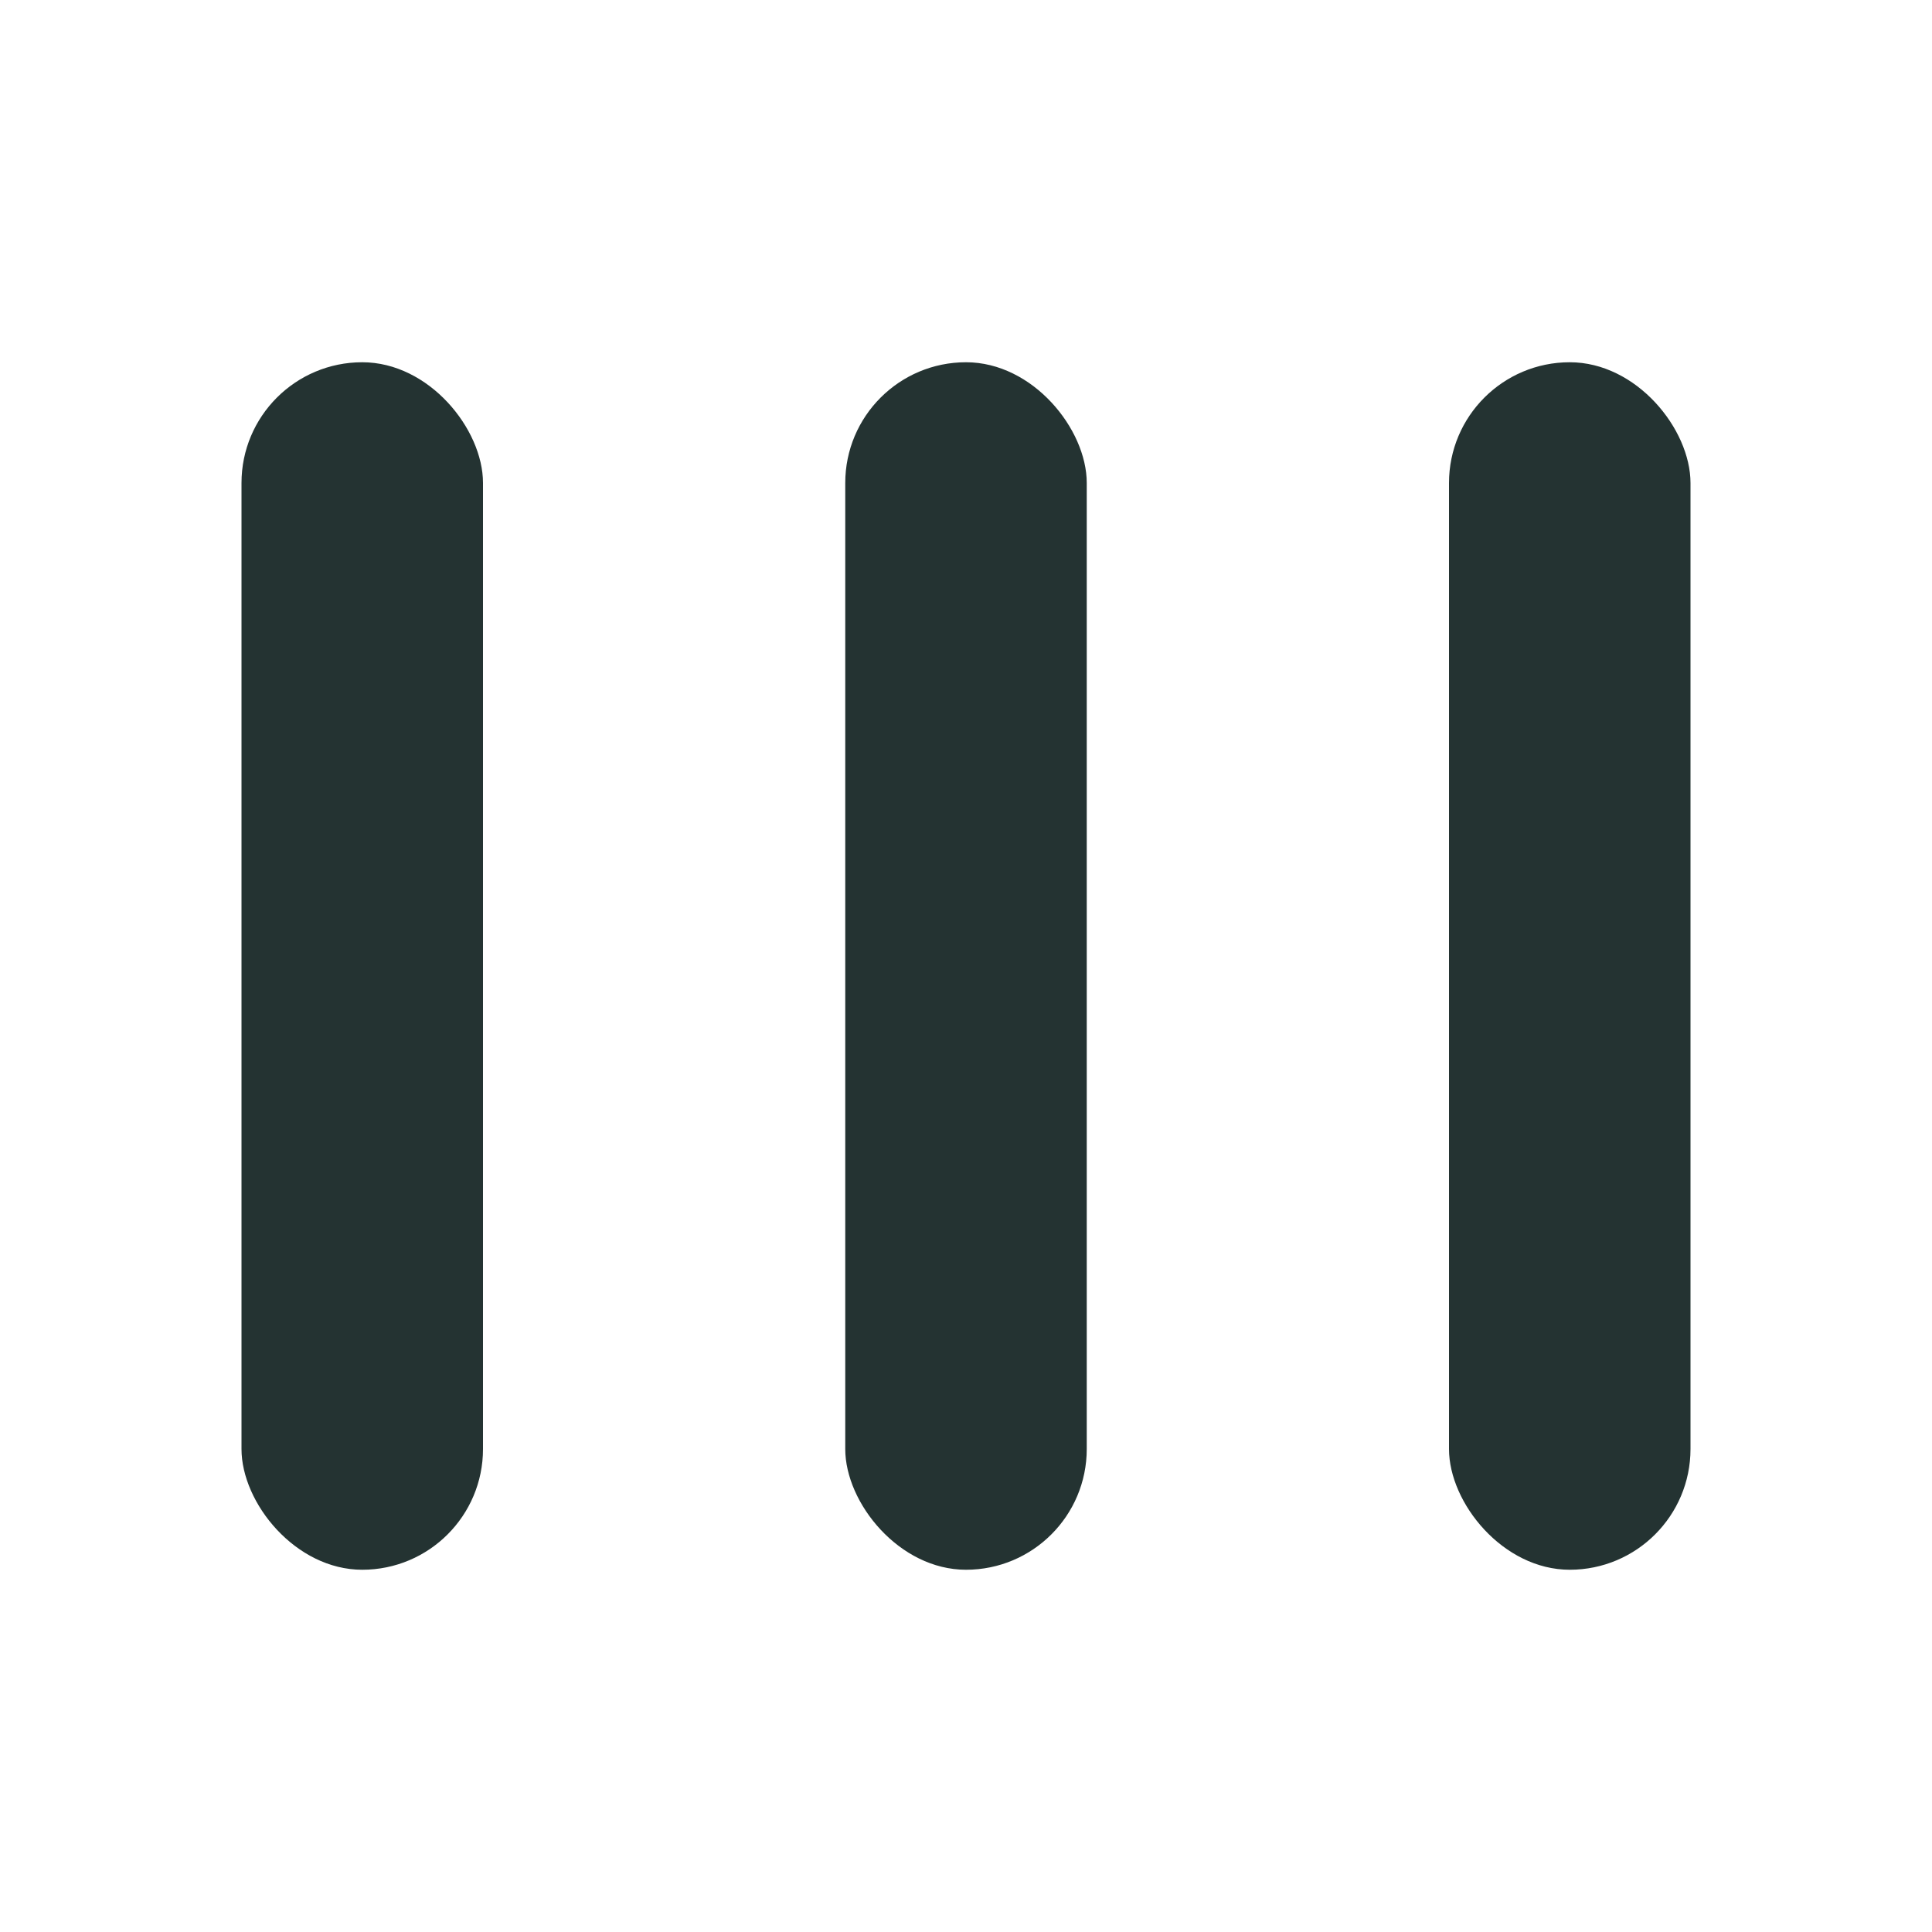
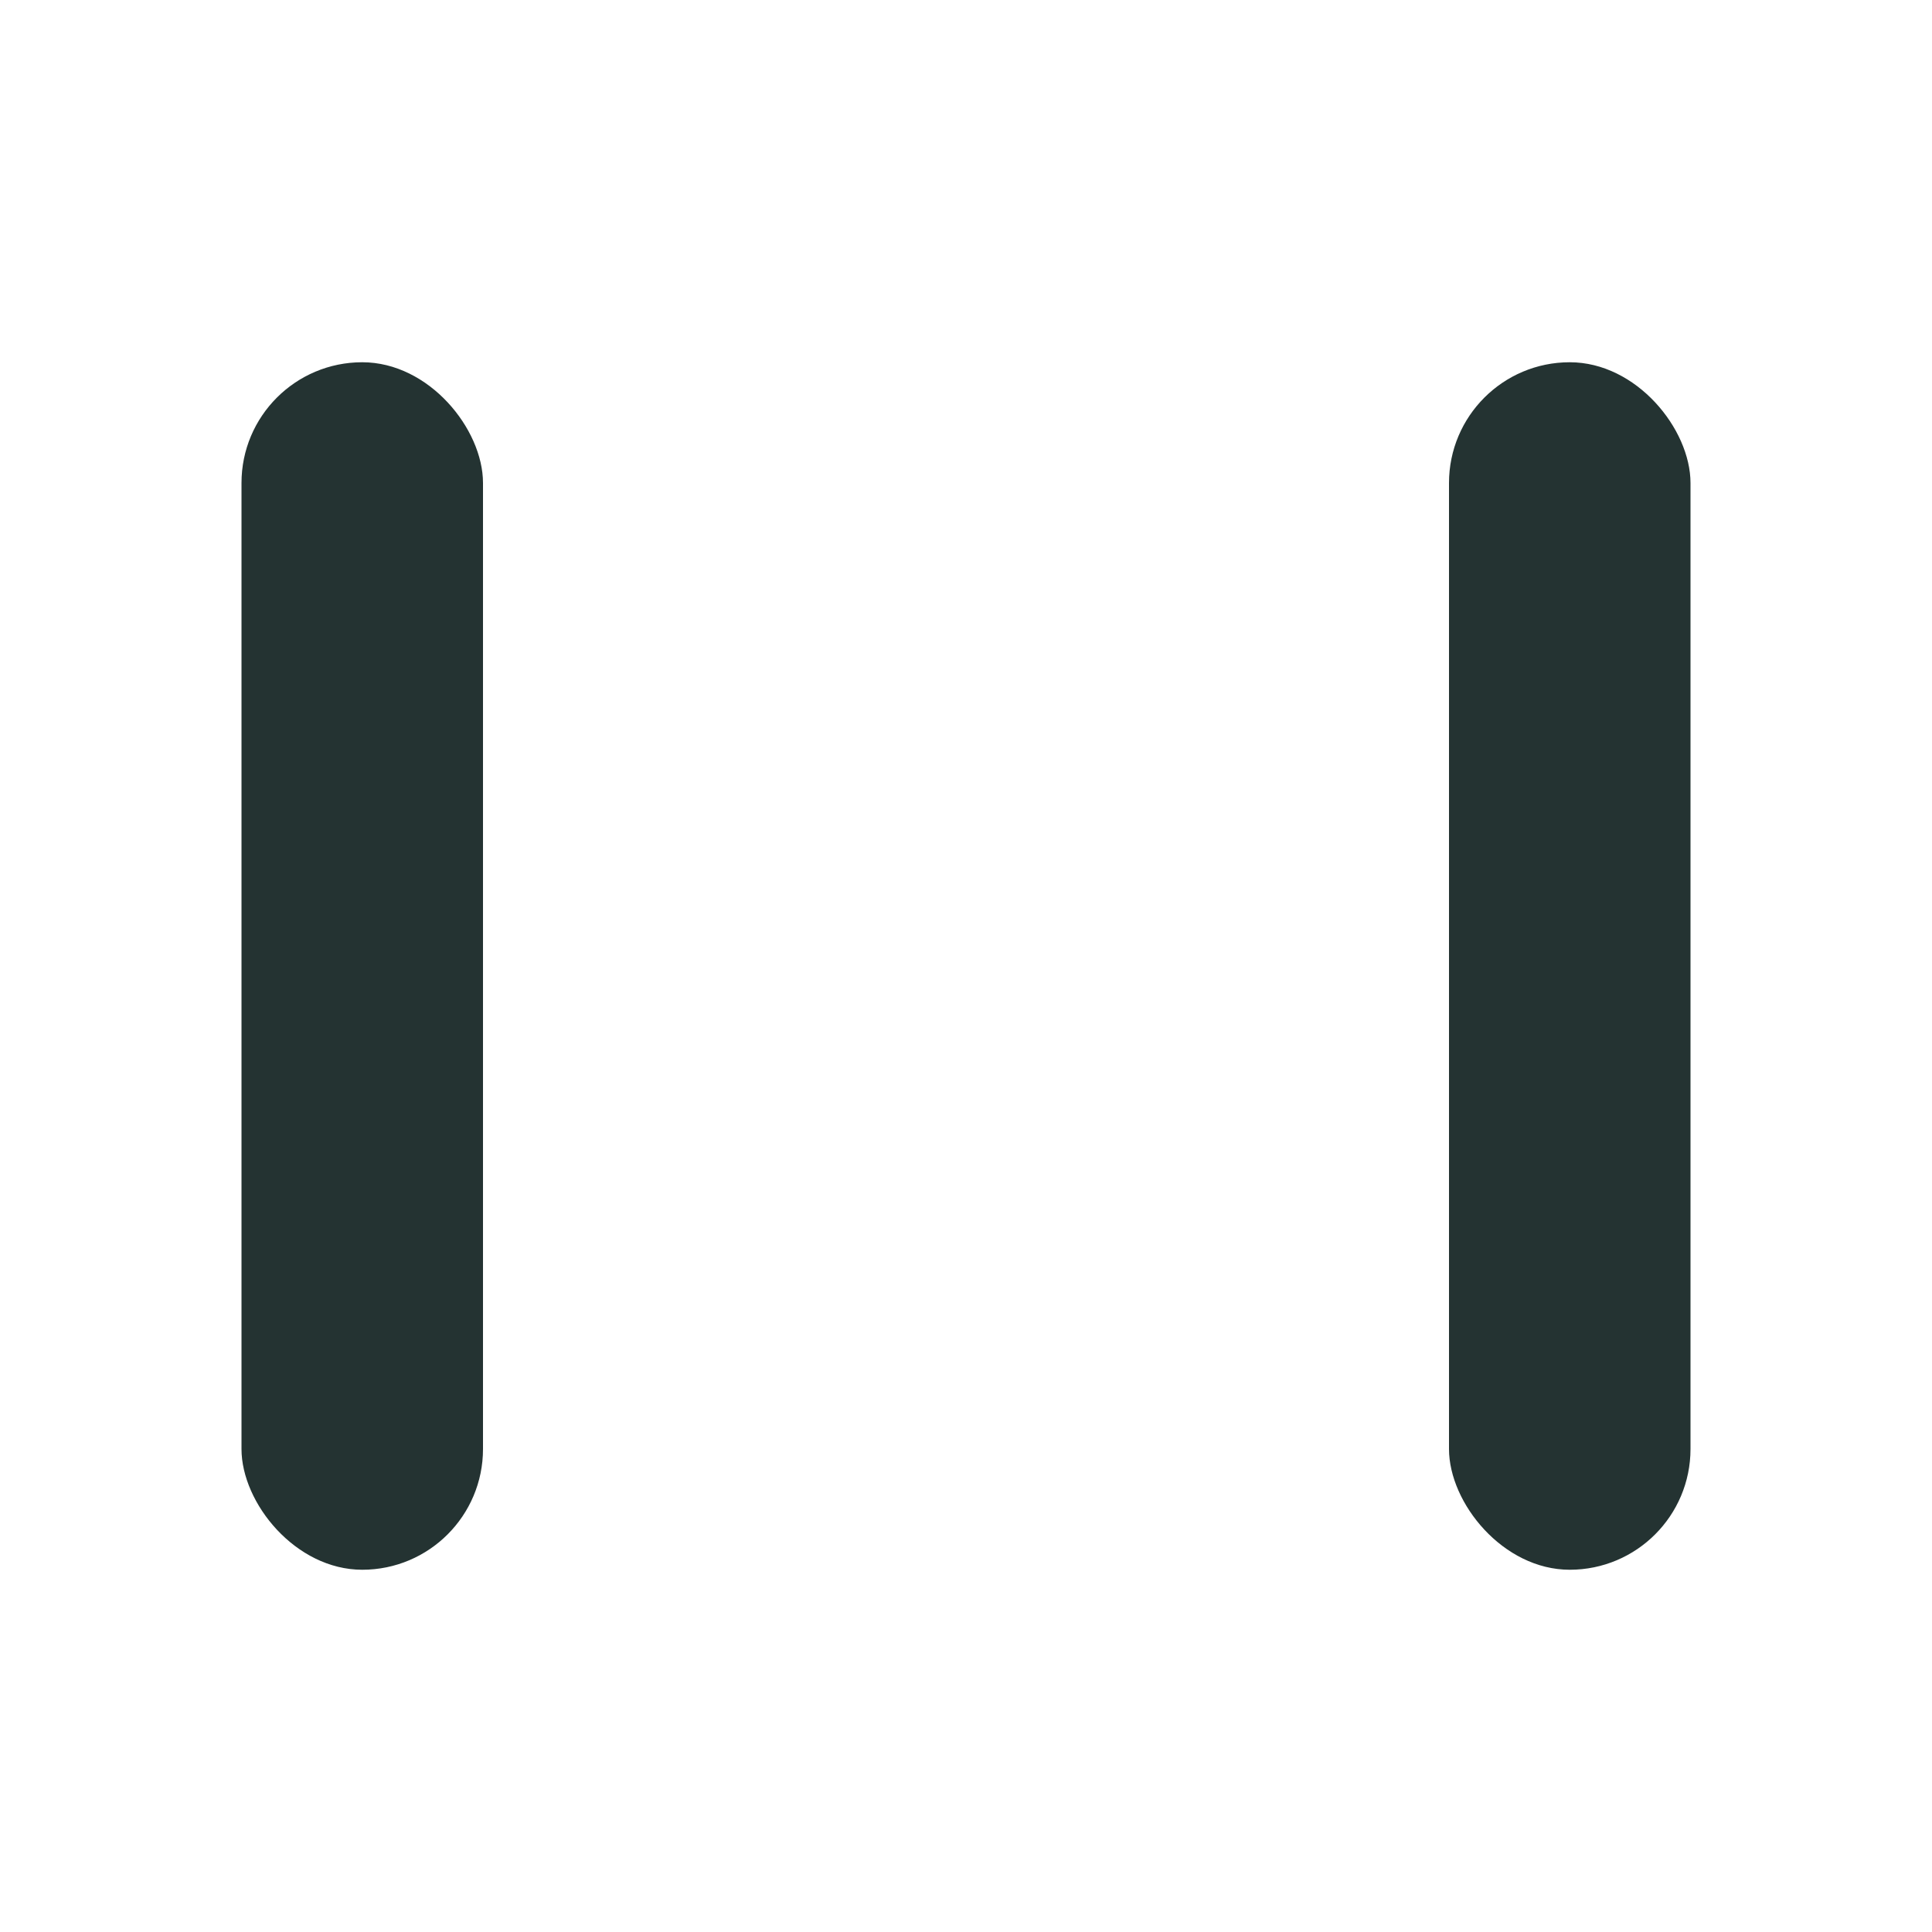
<svg xmlns="http://www.w3.org/2000/svg" width="16" height="16" viewBox="0 0 16 16" fill="none">
  <rect x="2" y="3" width="2" height="10" rx="1" fill="#243332" />
-   <rect x="7" y="3" width="2" height="10" rx="1" fill="#243332" />
  <rect x="12" y="3" width="2" height="10" rx="1" fill="#243332" />
</svg>